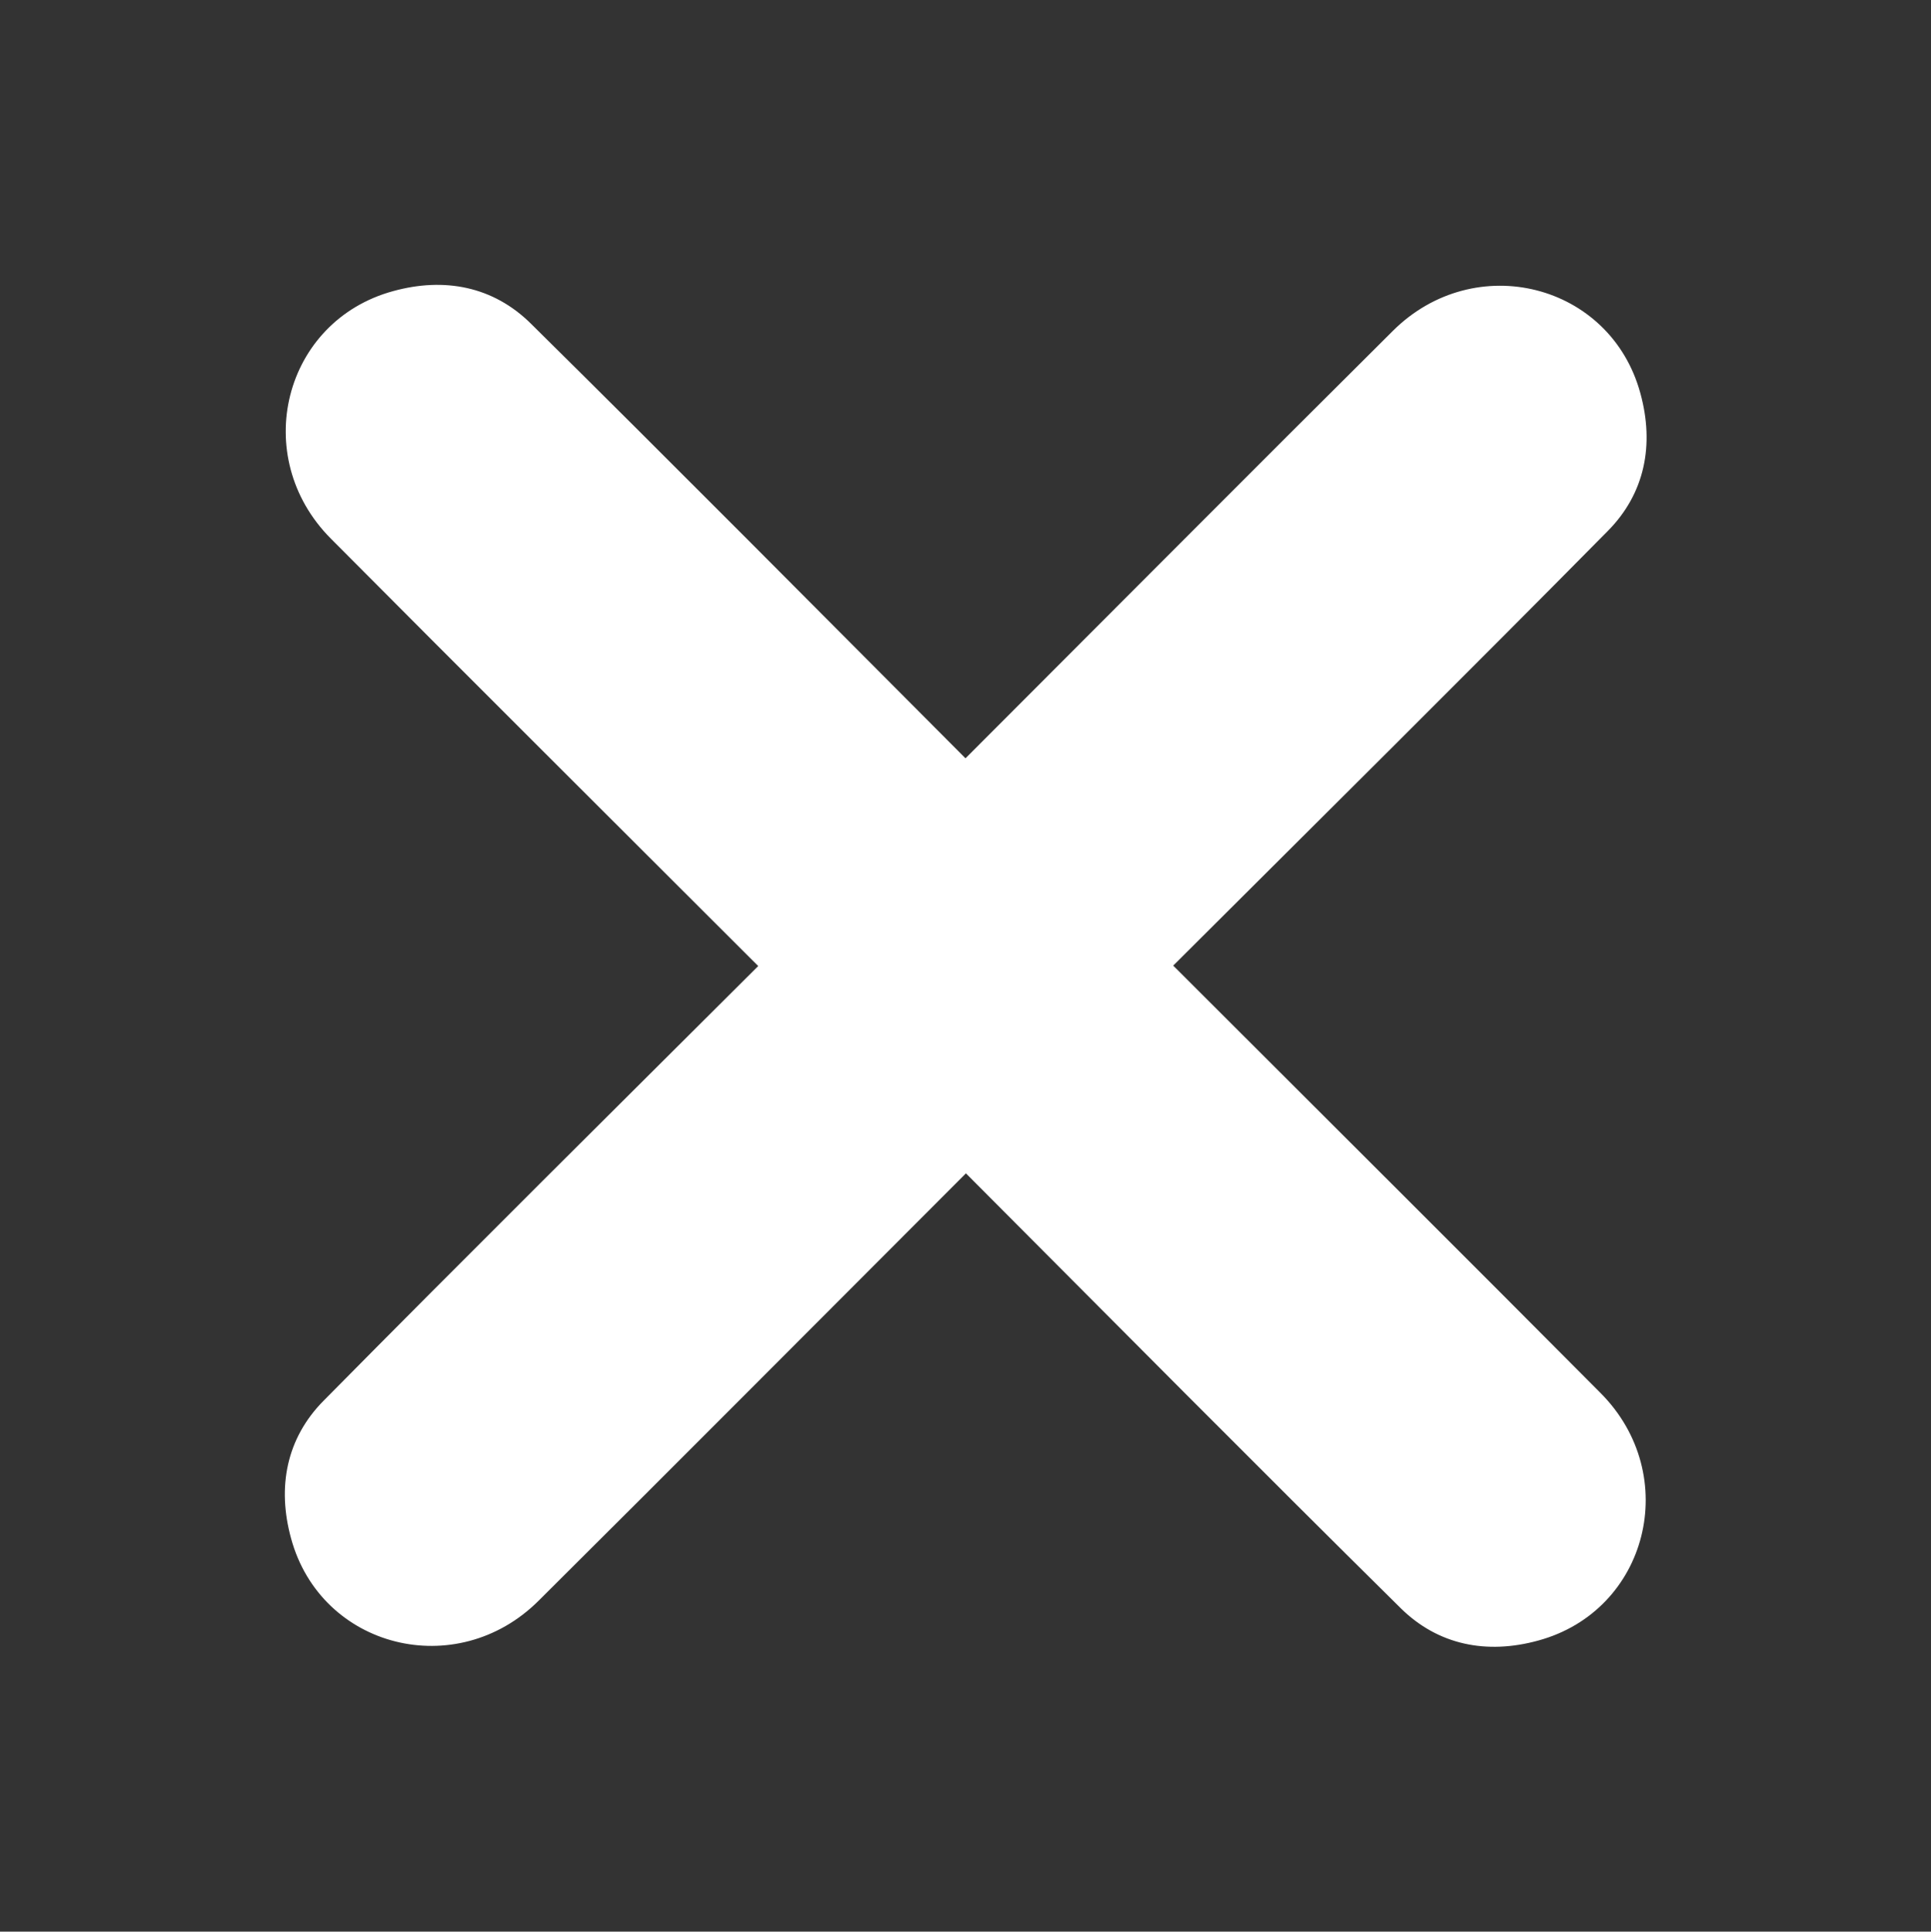
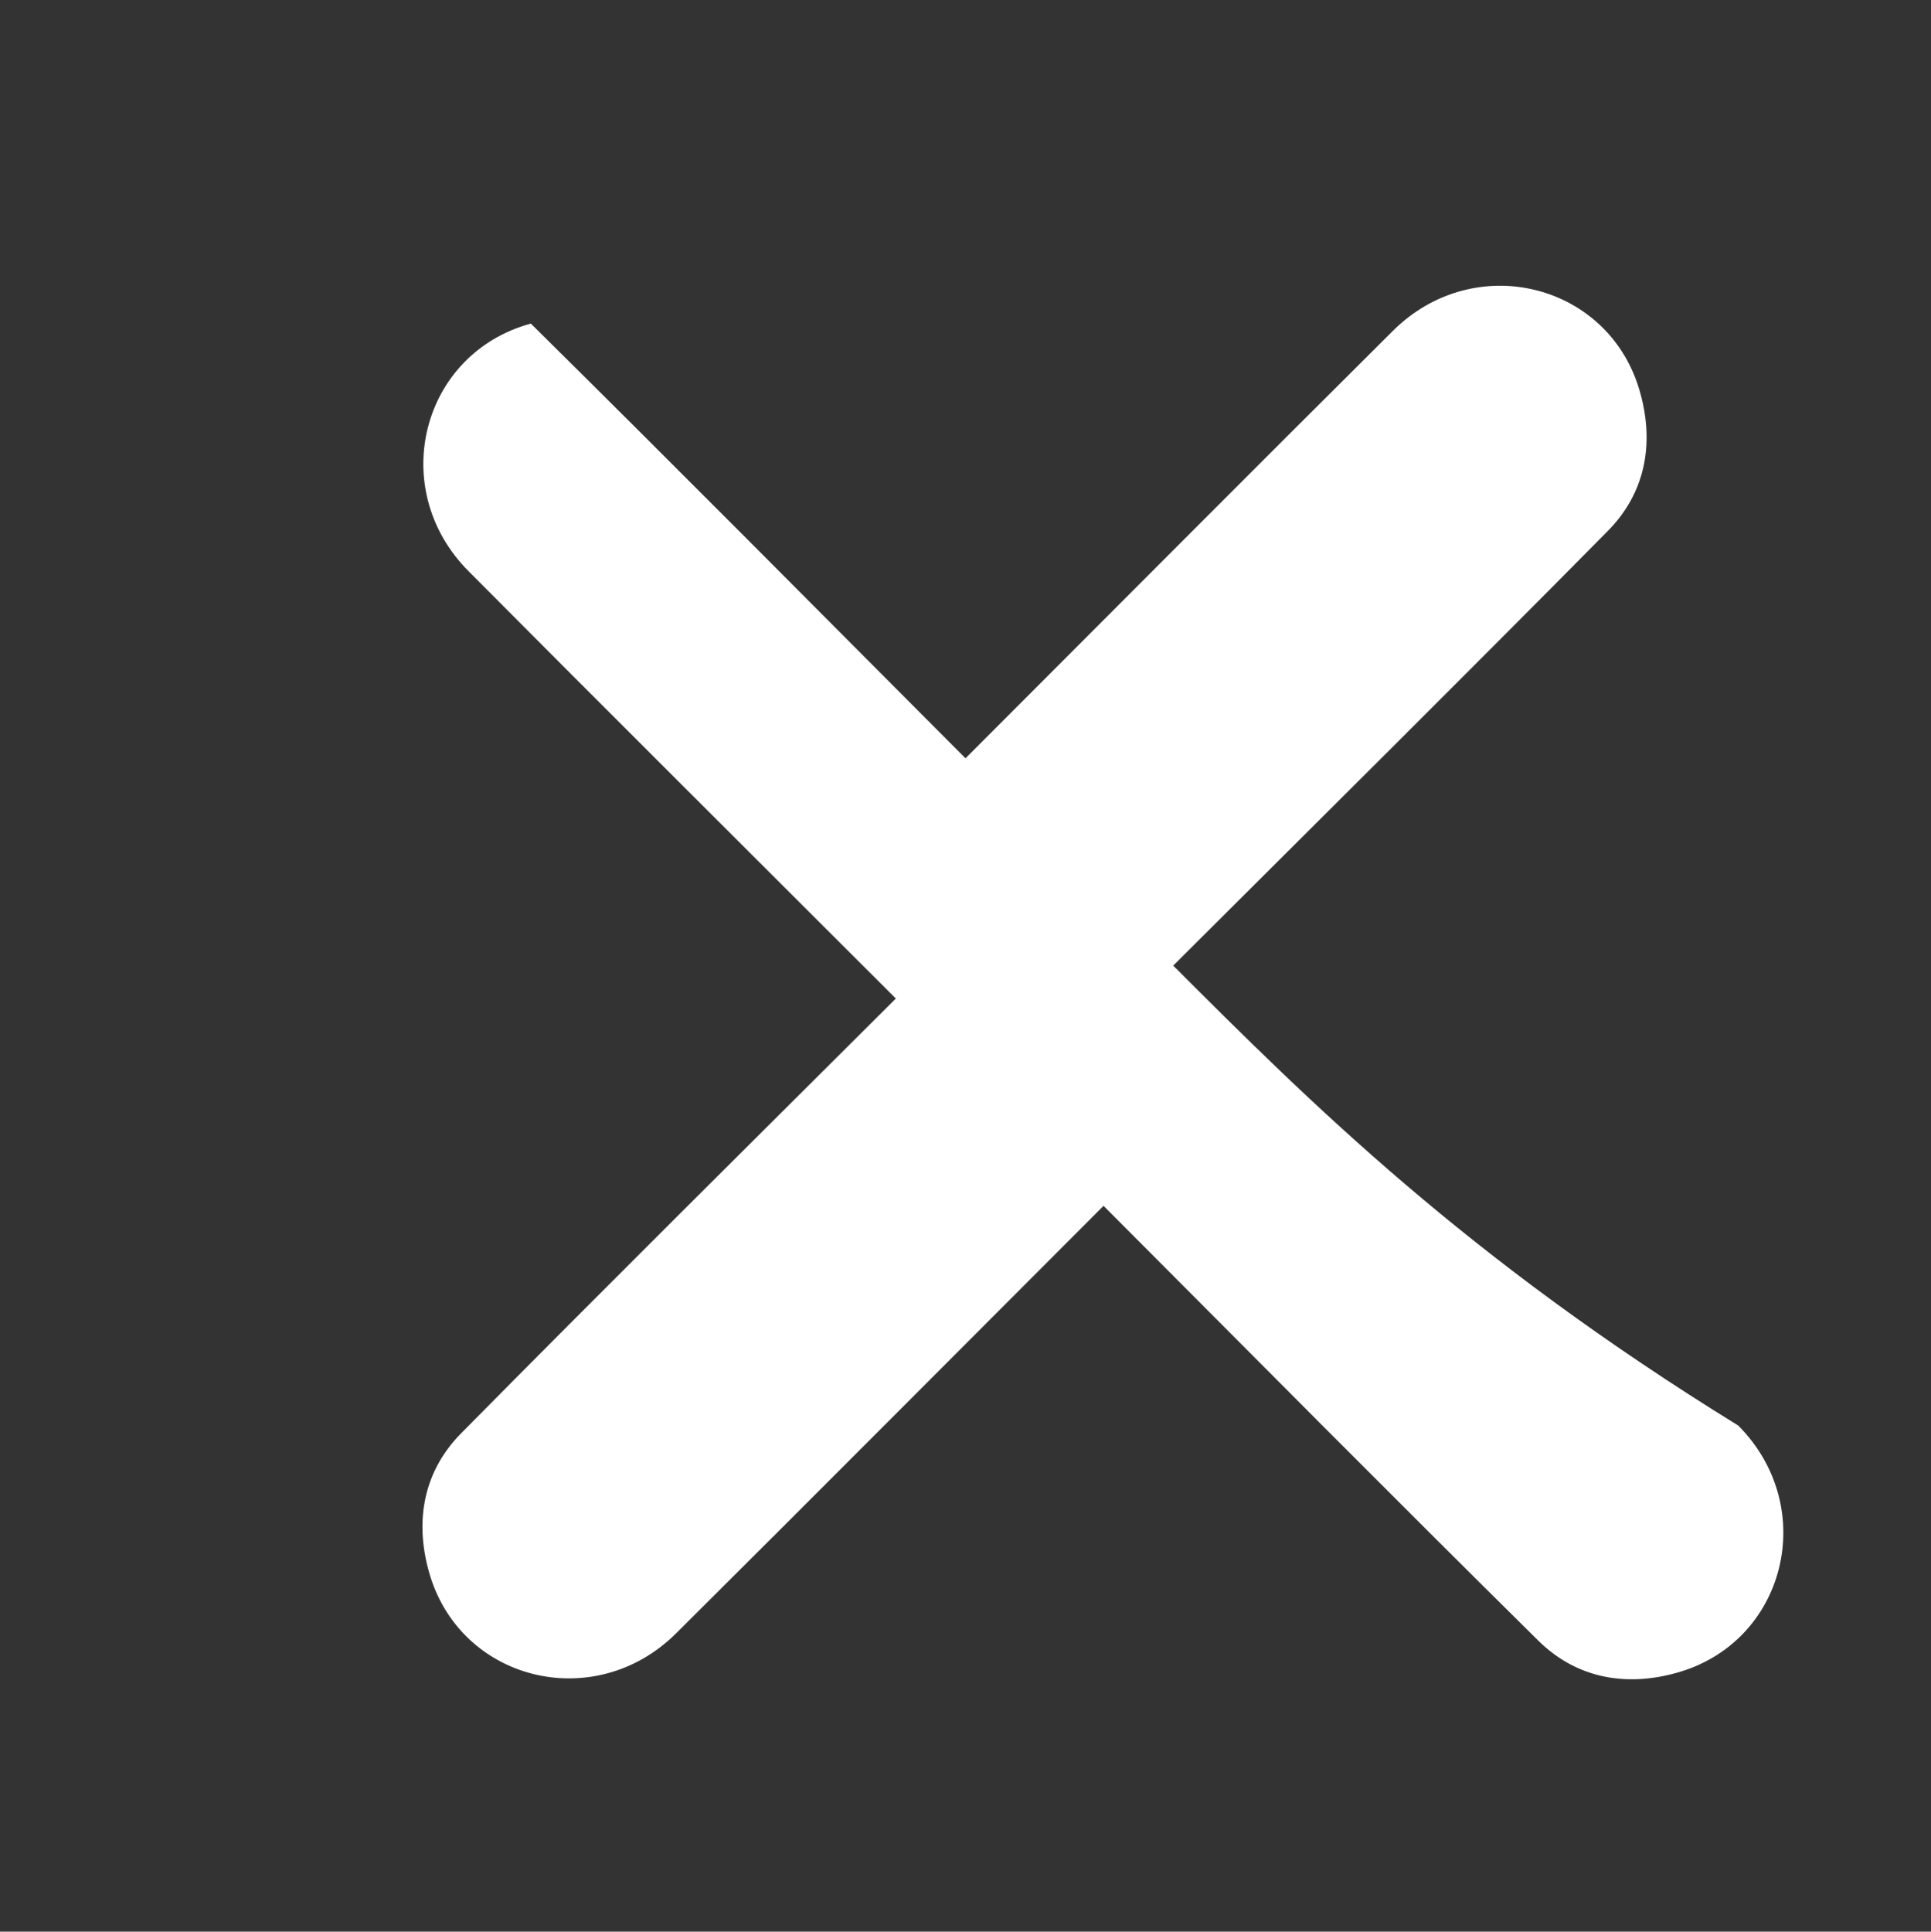
<svg xmlns="http://www.w3.org/2000/svg" version="1.1" id="Cross" x="0px" y="0px" viewBox="0 0 451.8 451.9" style="enable-background:new 0 0 451.8 451.9;" xml:space="preserve">
  <rect x="0" y="0" width="451.8" height="451.9" fill="#333333" stroke="none" />
  <style type="text/css">
	.st0{fill:#FFFFFF;}
</style>
-   <path class="st0" d="M274.5,225.9c34.3-34.2,68.2-67.8,101.7-101.7c8.7-8.8,10.9-20.2,7.6-32.2c-7-25.7-38.7-33.7-57.9-14.6  c-31.6,31.4-67.7,67.7-100,100c-34.2-34.3-67.8-68.2-101.7-101.7c-8.8-8.7-20.2-10.9-32.2-7.6c-25.7,7-33.7,38.7-14.6,57.9  c31.4,31.6,67.7,67.7,100,100c-34.3,34.2-68.2,67.8-101.7,101.7c-8.7,8.8-10.9,20.2-7.6,32.2c7,25.7,38.7,33.7,57.9,14.6  c31.6-31.4,67.7-67.7,100-100c34.2,34.3,67.8,68.2,101.7,101.7c8.8,8.7,20.2,10.9,32.2,7.6c25.7-7,33.7-38.7,14.6-57.9  C343.1,294.3,306.8,258.2,274.5,225.9z" />
+   <path class="st0" d="M274.5,225.9c34.3-34.2,68.2-67.8,101.7-101.7c8.7-8.8,10.9-20.2,7.6-32.2c-7-25.7-38.7-33.7-57.9-14.6  c-31.6,31.4-67.7,67.7-100,100c-34.2-34.3-67.8-68.2-101.7-101.7c-25.7,7-33.7,38.7-14.6,57.9  c31.4,31.6,67.7,67.7,100,100c-34.3,34.2-68.2,67.8-101.7,101.7c-8.7,8.8-10.9,20.2-7.6,32.2c7,25.7,38.7,33.7,57.9,14.6  c31.6-31.4,67.7-67.7,100-100c34.2,34.3,67.8,68.2,101.7,101.7c8.8,8.7,20.2,10.9,32.2,7.6c25.7-7,33.7-38.7,14.6-57.9  C343.1,294.3,306.8,258.2,274.5,225.9z" />
</svg>